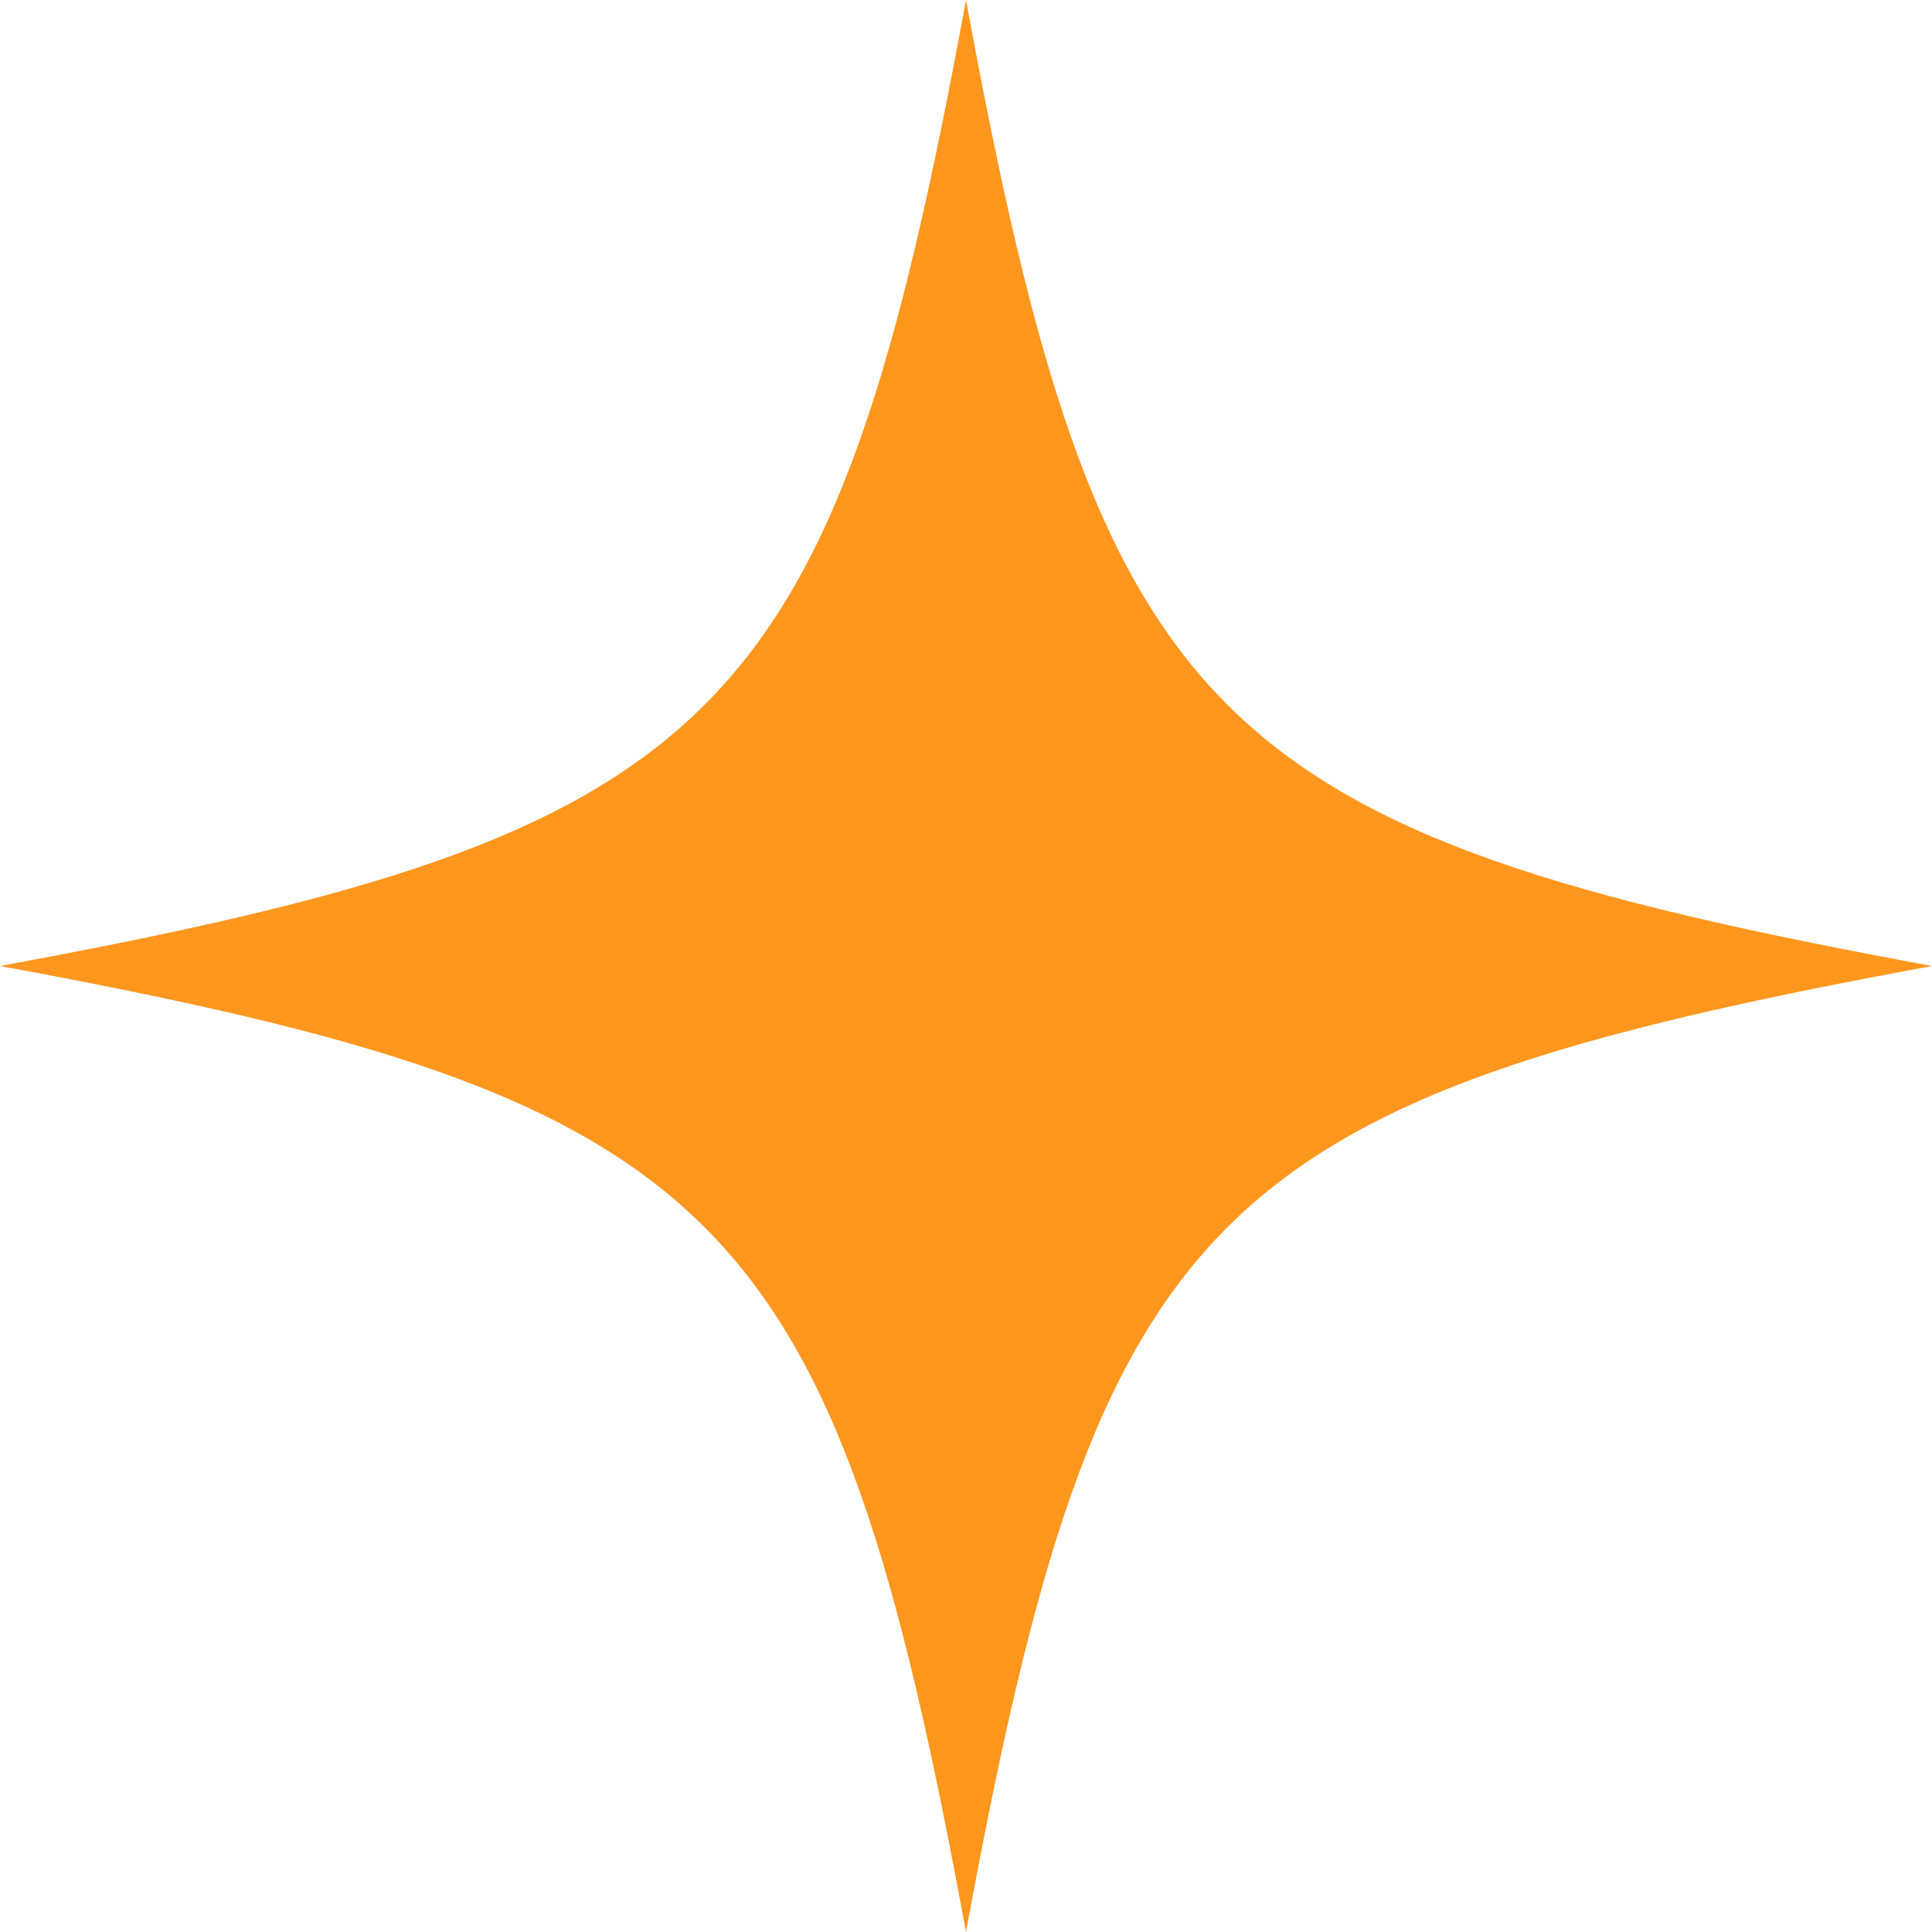
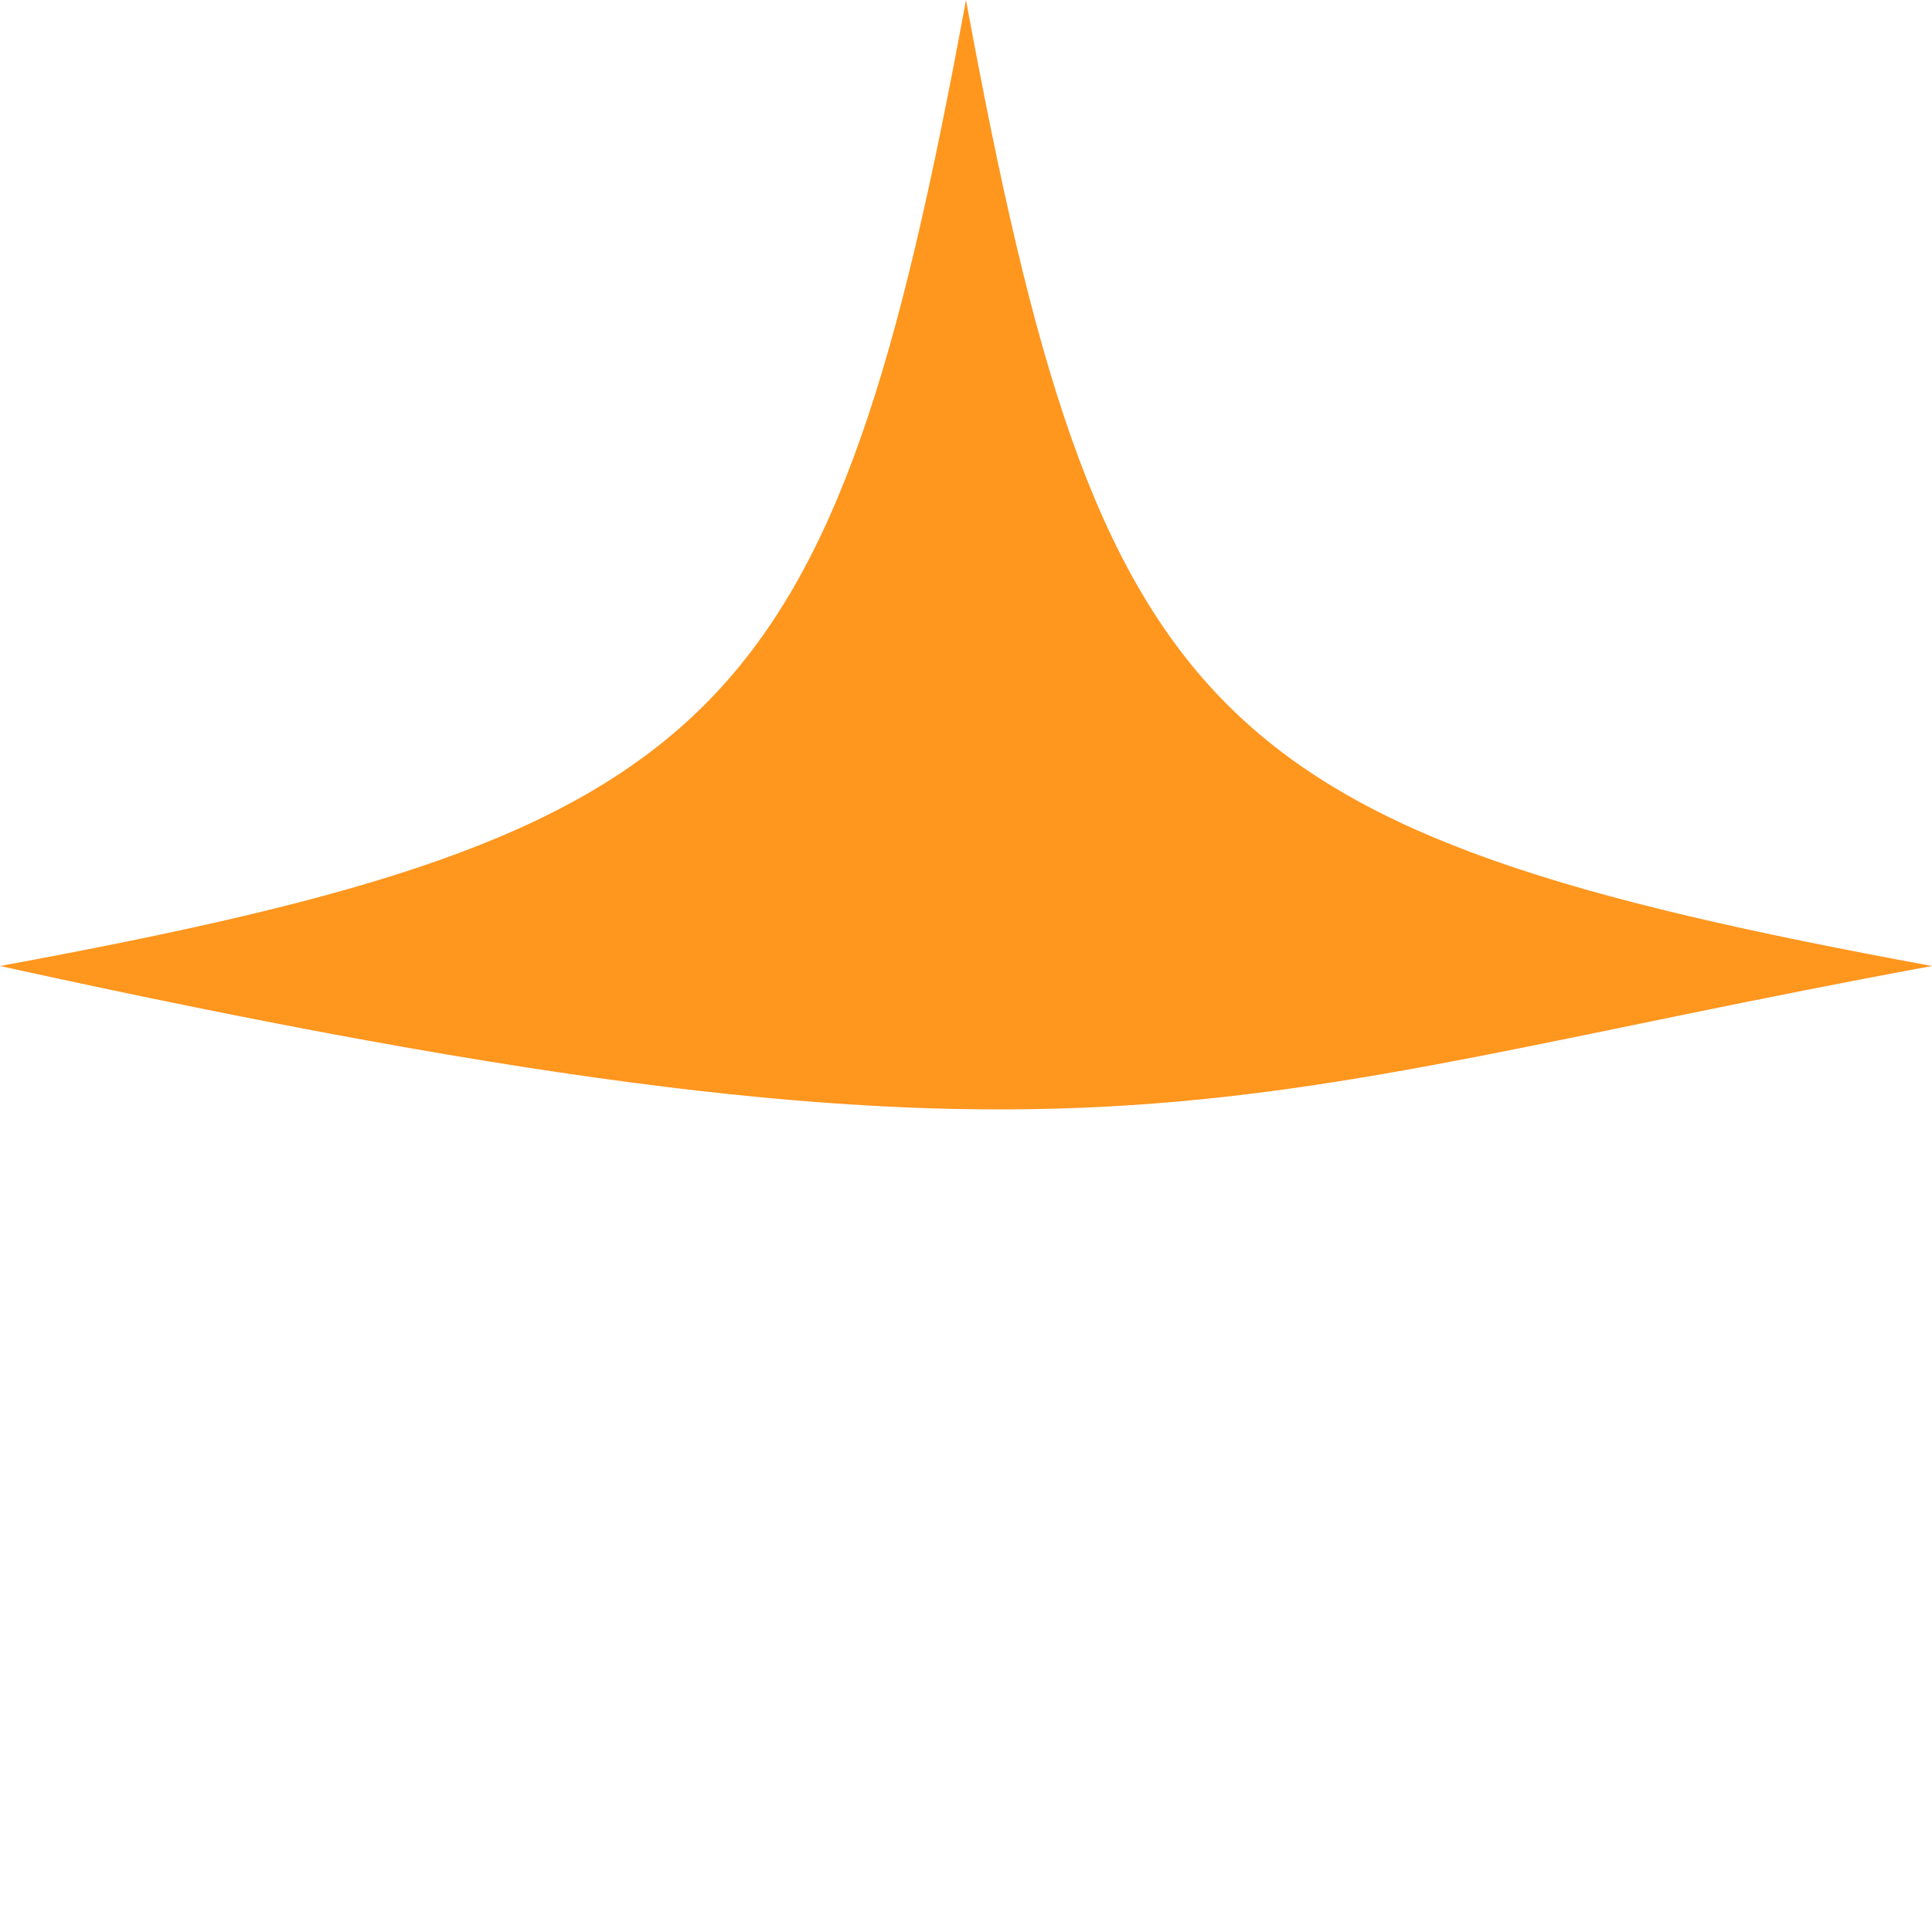
<svg xmlns="http://www.w3.org/2000/svg" width="34" height="34" viewBox="0 0 34 34" fill="none">
-   <path d="M17 0C14.653 12.75 12.75 14.653 0 17C12.75 19.348 14.653 21.25 17 34C19.347 21.25 21.25 19.348 34 17C21.25 14.653 19.347 12.75 17 0Z" fill="#FF961E" />
+   <path d="M17 0C14.653 12.75 12.75 14.653 0 17C19.347 21.25 21.25 19.348 34 17C21.25 14.653 19.347 12.75 17 0Z" fill="#FF961E" />
</svg>